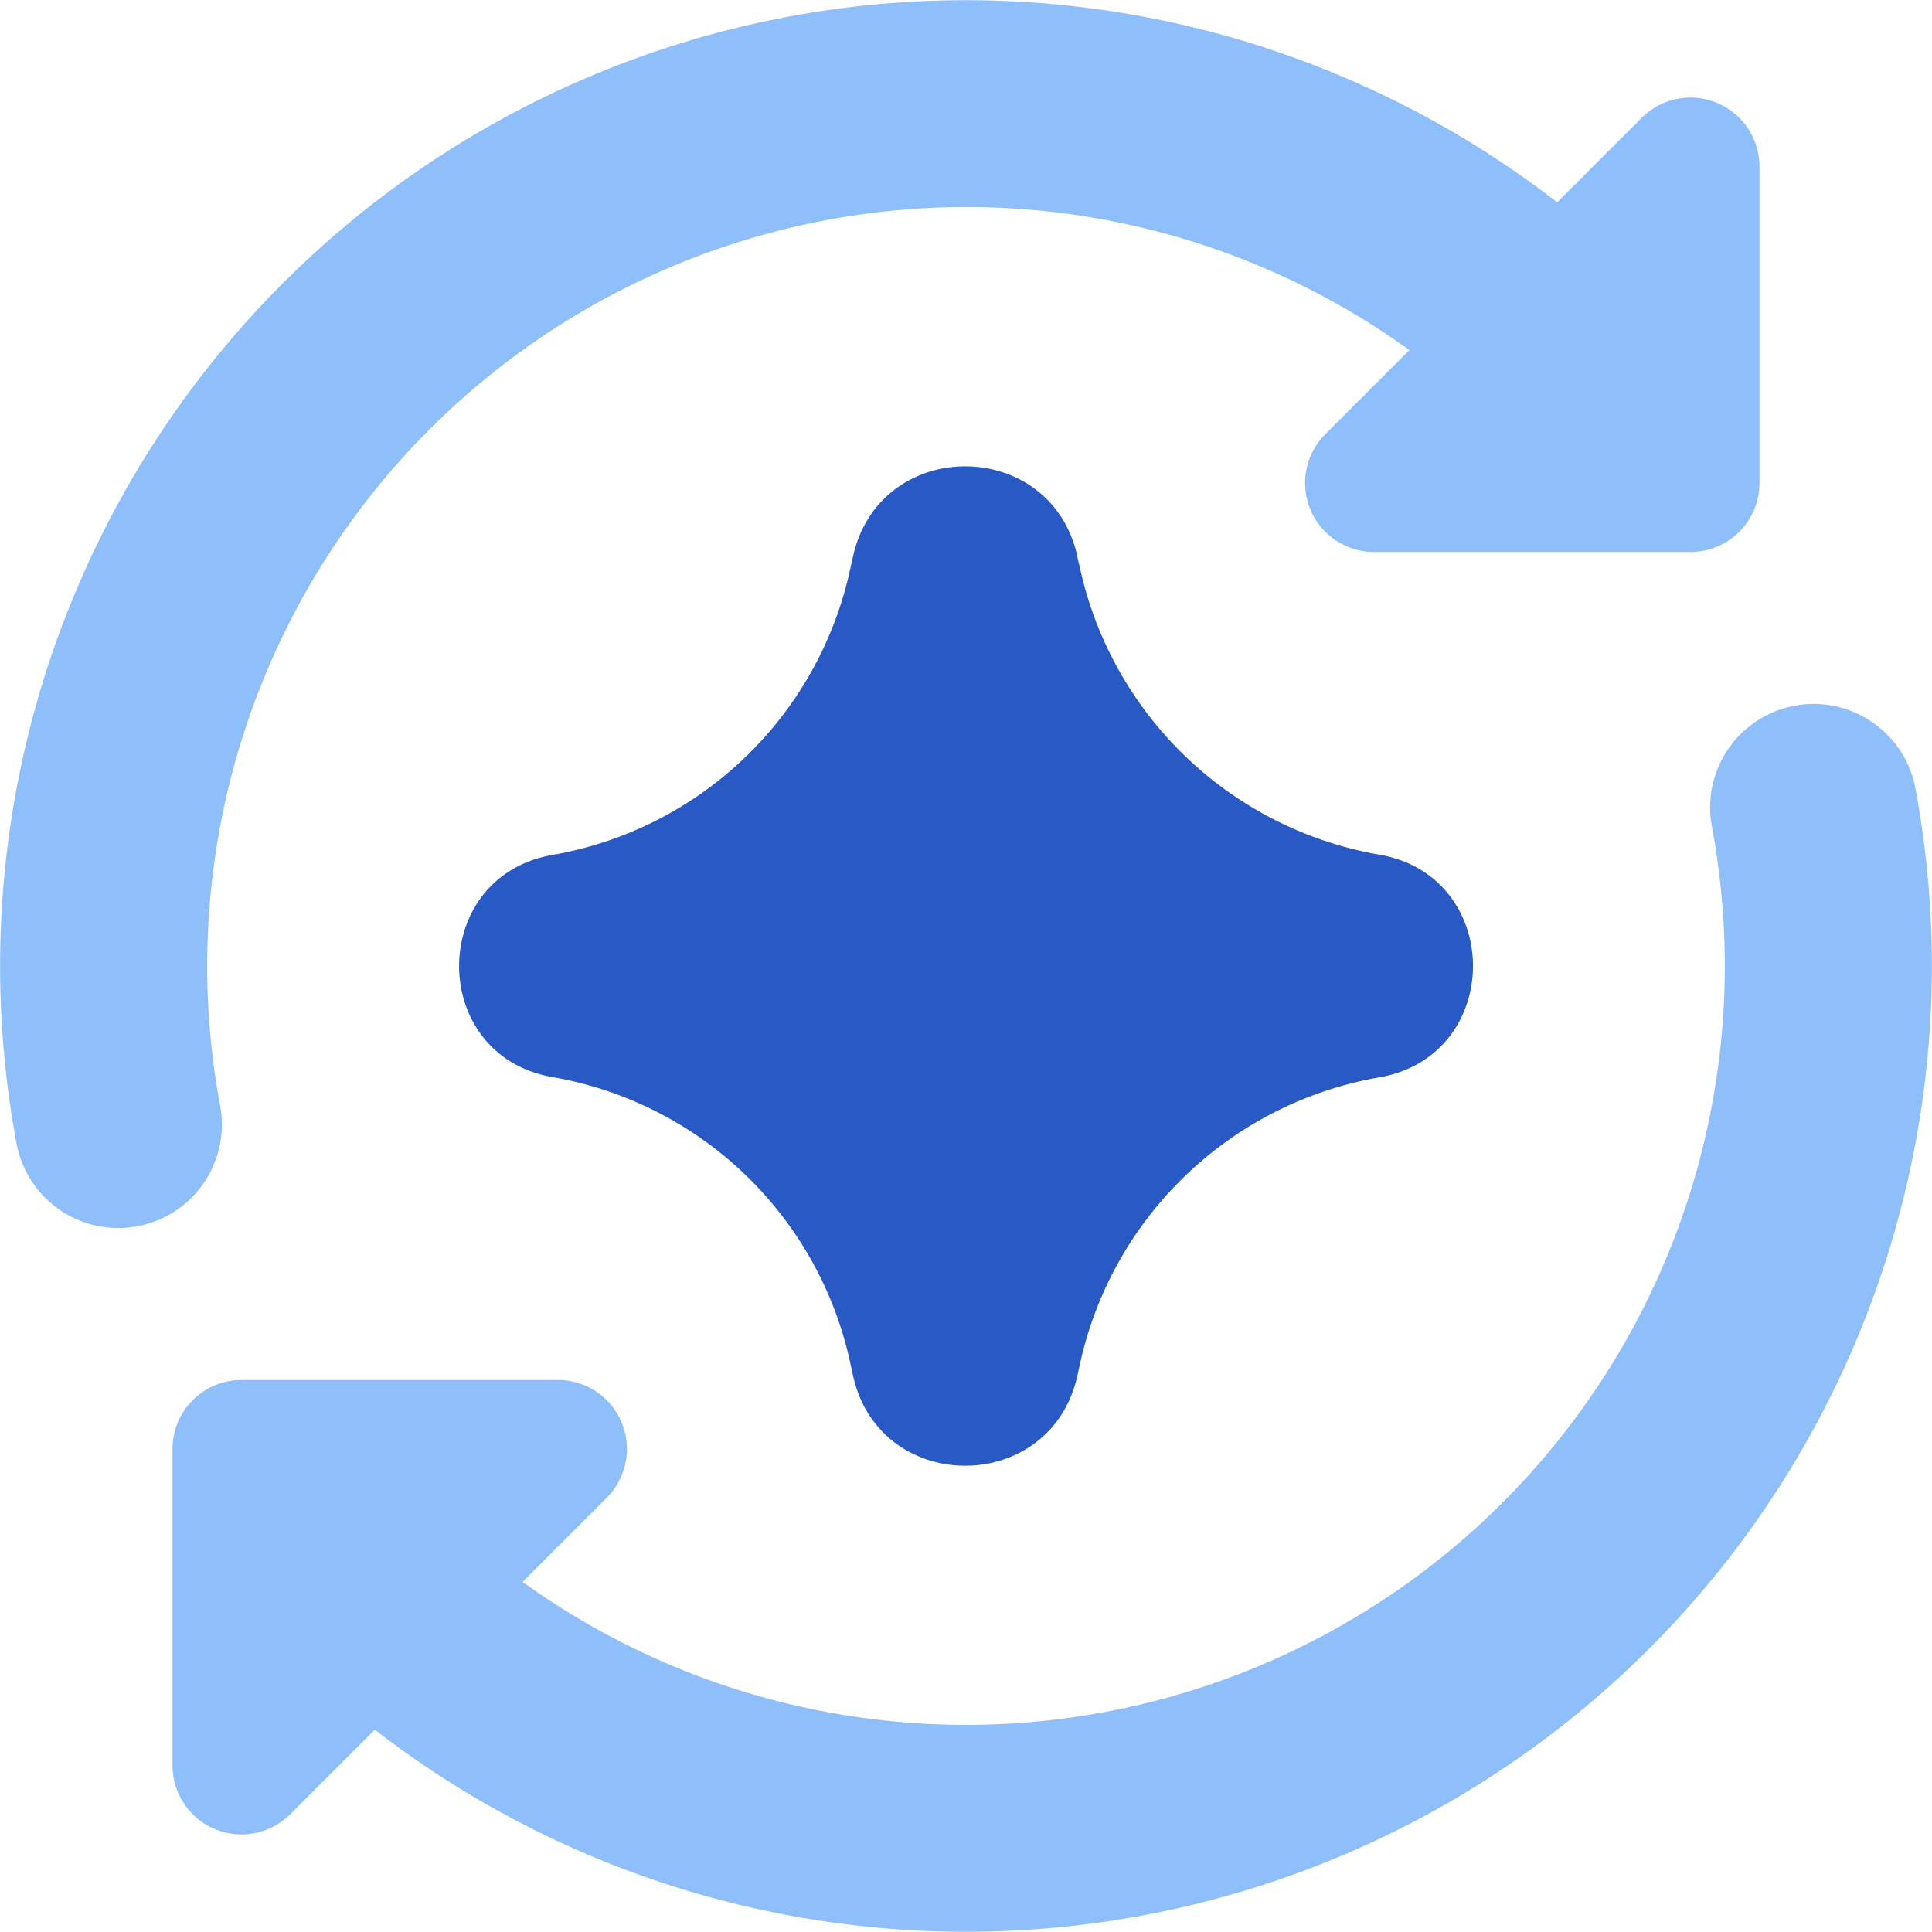
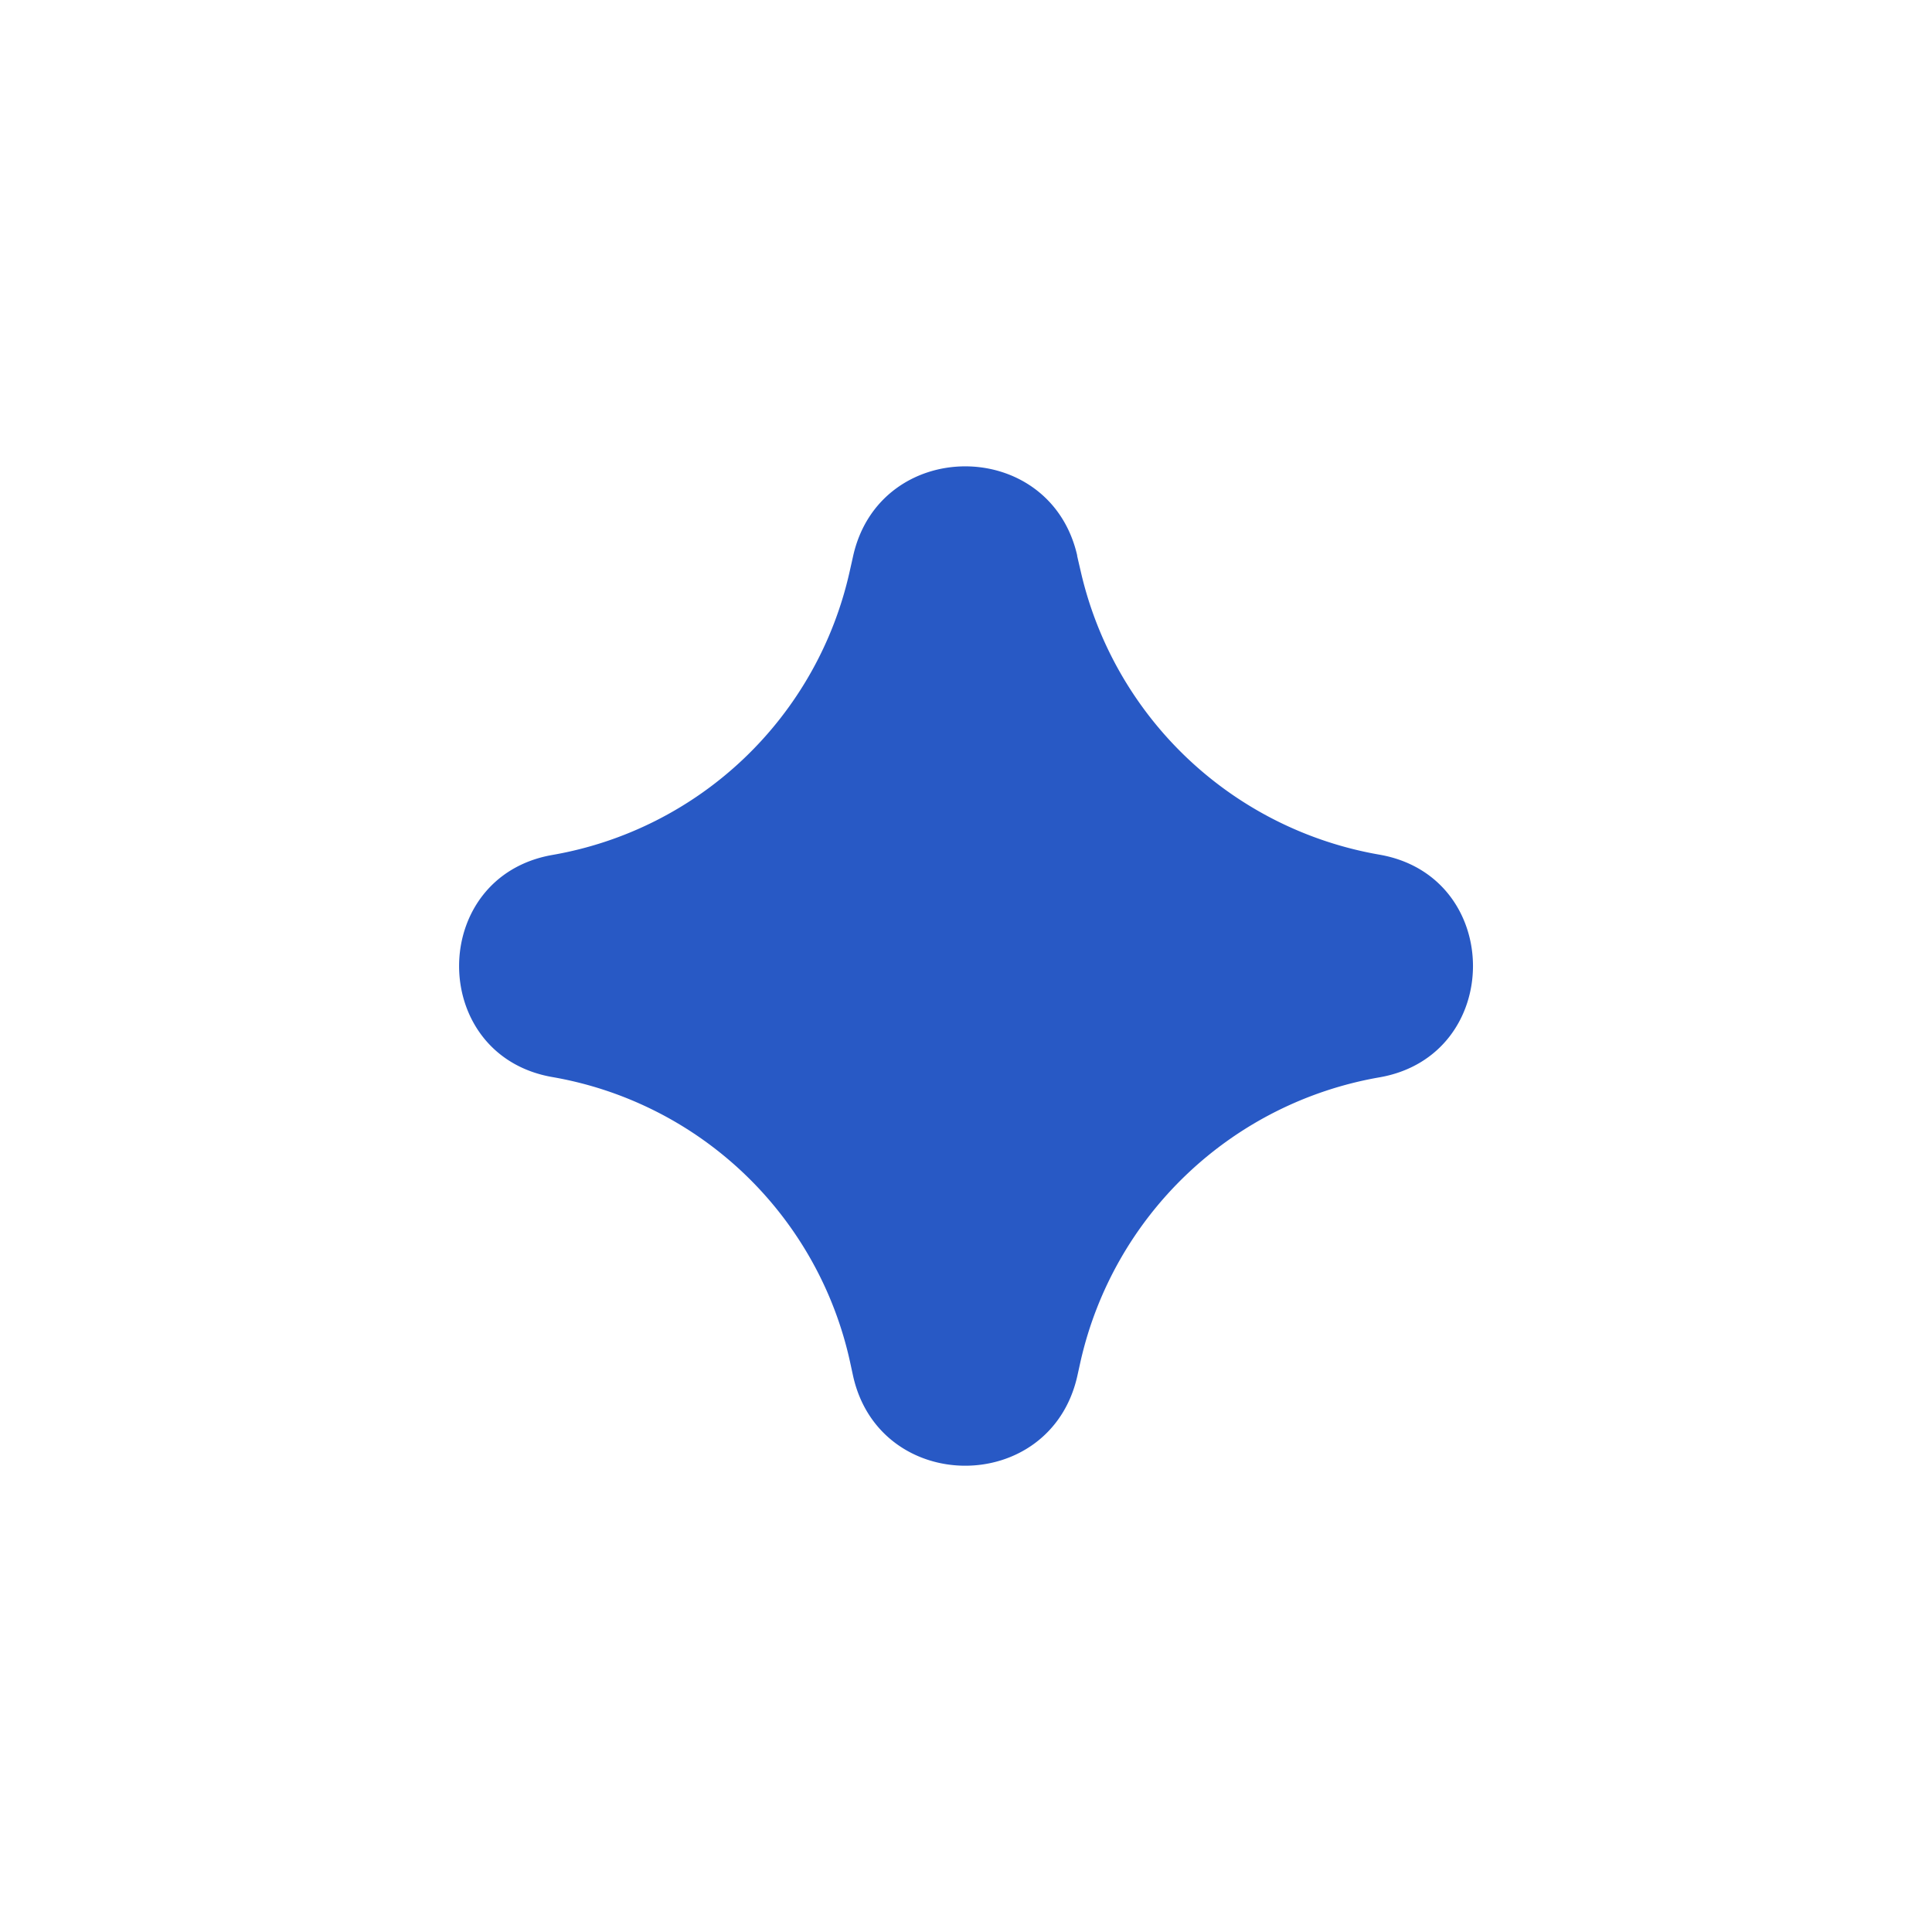
<svg xmlns="http://www.w3.org/2000/svg" fill="none" height="512" viewBox="0 0 512 512" width="512">
  <g id="ai-redo-spark--arrow-refresh-sync-synchronize-artificial-intelligence-ai" clip-rule="evenodd" fill-rule="evenodd" stroke-width="36.571">
-     <path id="Union" d="m203.959 61.769a200.704 200.704 0 0 1 169.545 31.013l-22.309 22.309a18.286 18.286 0 0 0 12.946 31.195h83.858a18.286 18.286 0 0 0 18.286-18.286v-83.858a18.286 18.286 0 0 0 -31.232-12.91l-22.382 22.382a255.963 255.963 0 0 0 -408.283 249.454 27.429 27.429 0 1 0 53.943-10.13 201.106 201.106 0 0 1 145.627-231.168zm303.653 147.163a27.429 27.429 0 0 0 -53.943 10.13 201.106 201.106 0 0 1 -315.173 200.155l22.309-22.309a18.286 18.286 0 0 0 -12.983-31.195h-83.822a18.286 18.286 0 0 0 -18.286 18.286v83.858a18.286 18.286 0 0 0 31.232 12.91l22.382-22.382a255.963 255.963 0 0 0 408.283-249.417z" fill="#8fbffa" />
    <path id="Union_2" d="m285.477 147.237c-7.241-31.671-52.48-31.488-59.429.293l-.293 1.317-.585 2.597a97.865 97.865 0 0 1 -78.738 75.118c-33.024 5.742-33.024 53.175 0 58.88a97.865 97.865 0 0 1 78.848 75.52l.768 3.547c6.949 31.744 52.187 31.963 59.429.256l.914-4.133a98.487 98.487 0 0 1 79.141-75.118c33.097-5.742 33.097-53.285 0-59.026a98.487 98.487 0 0 1 -78.994-74.496l-.731-3.145-.366-1.609z" fill="#2859c5" />
  </g>
</svg>